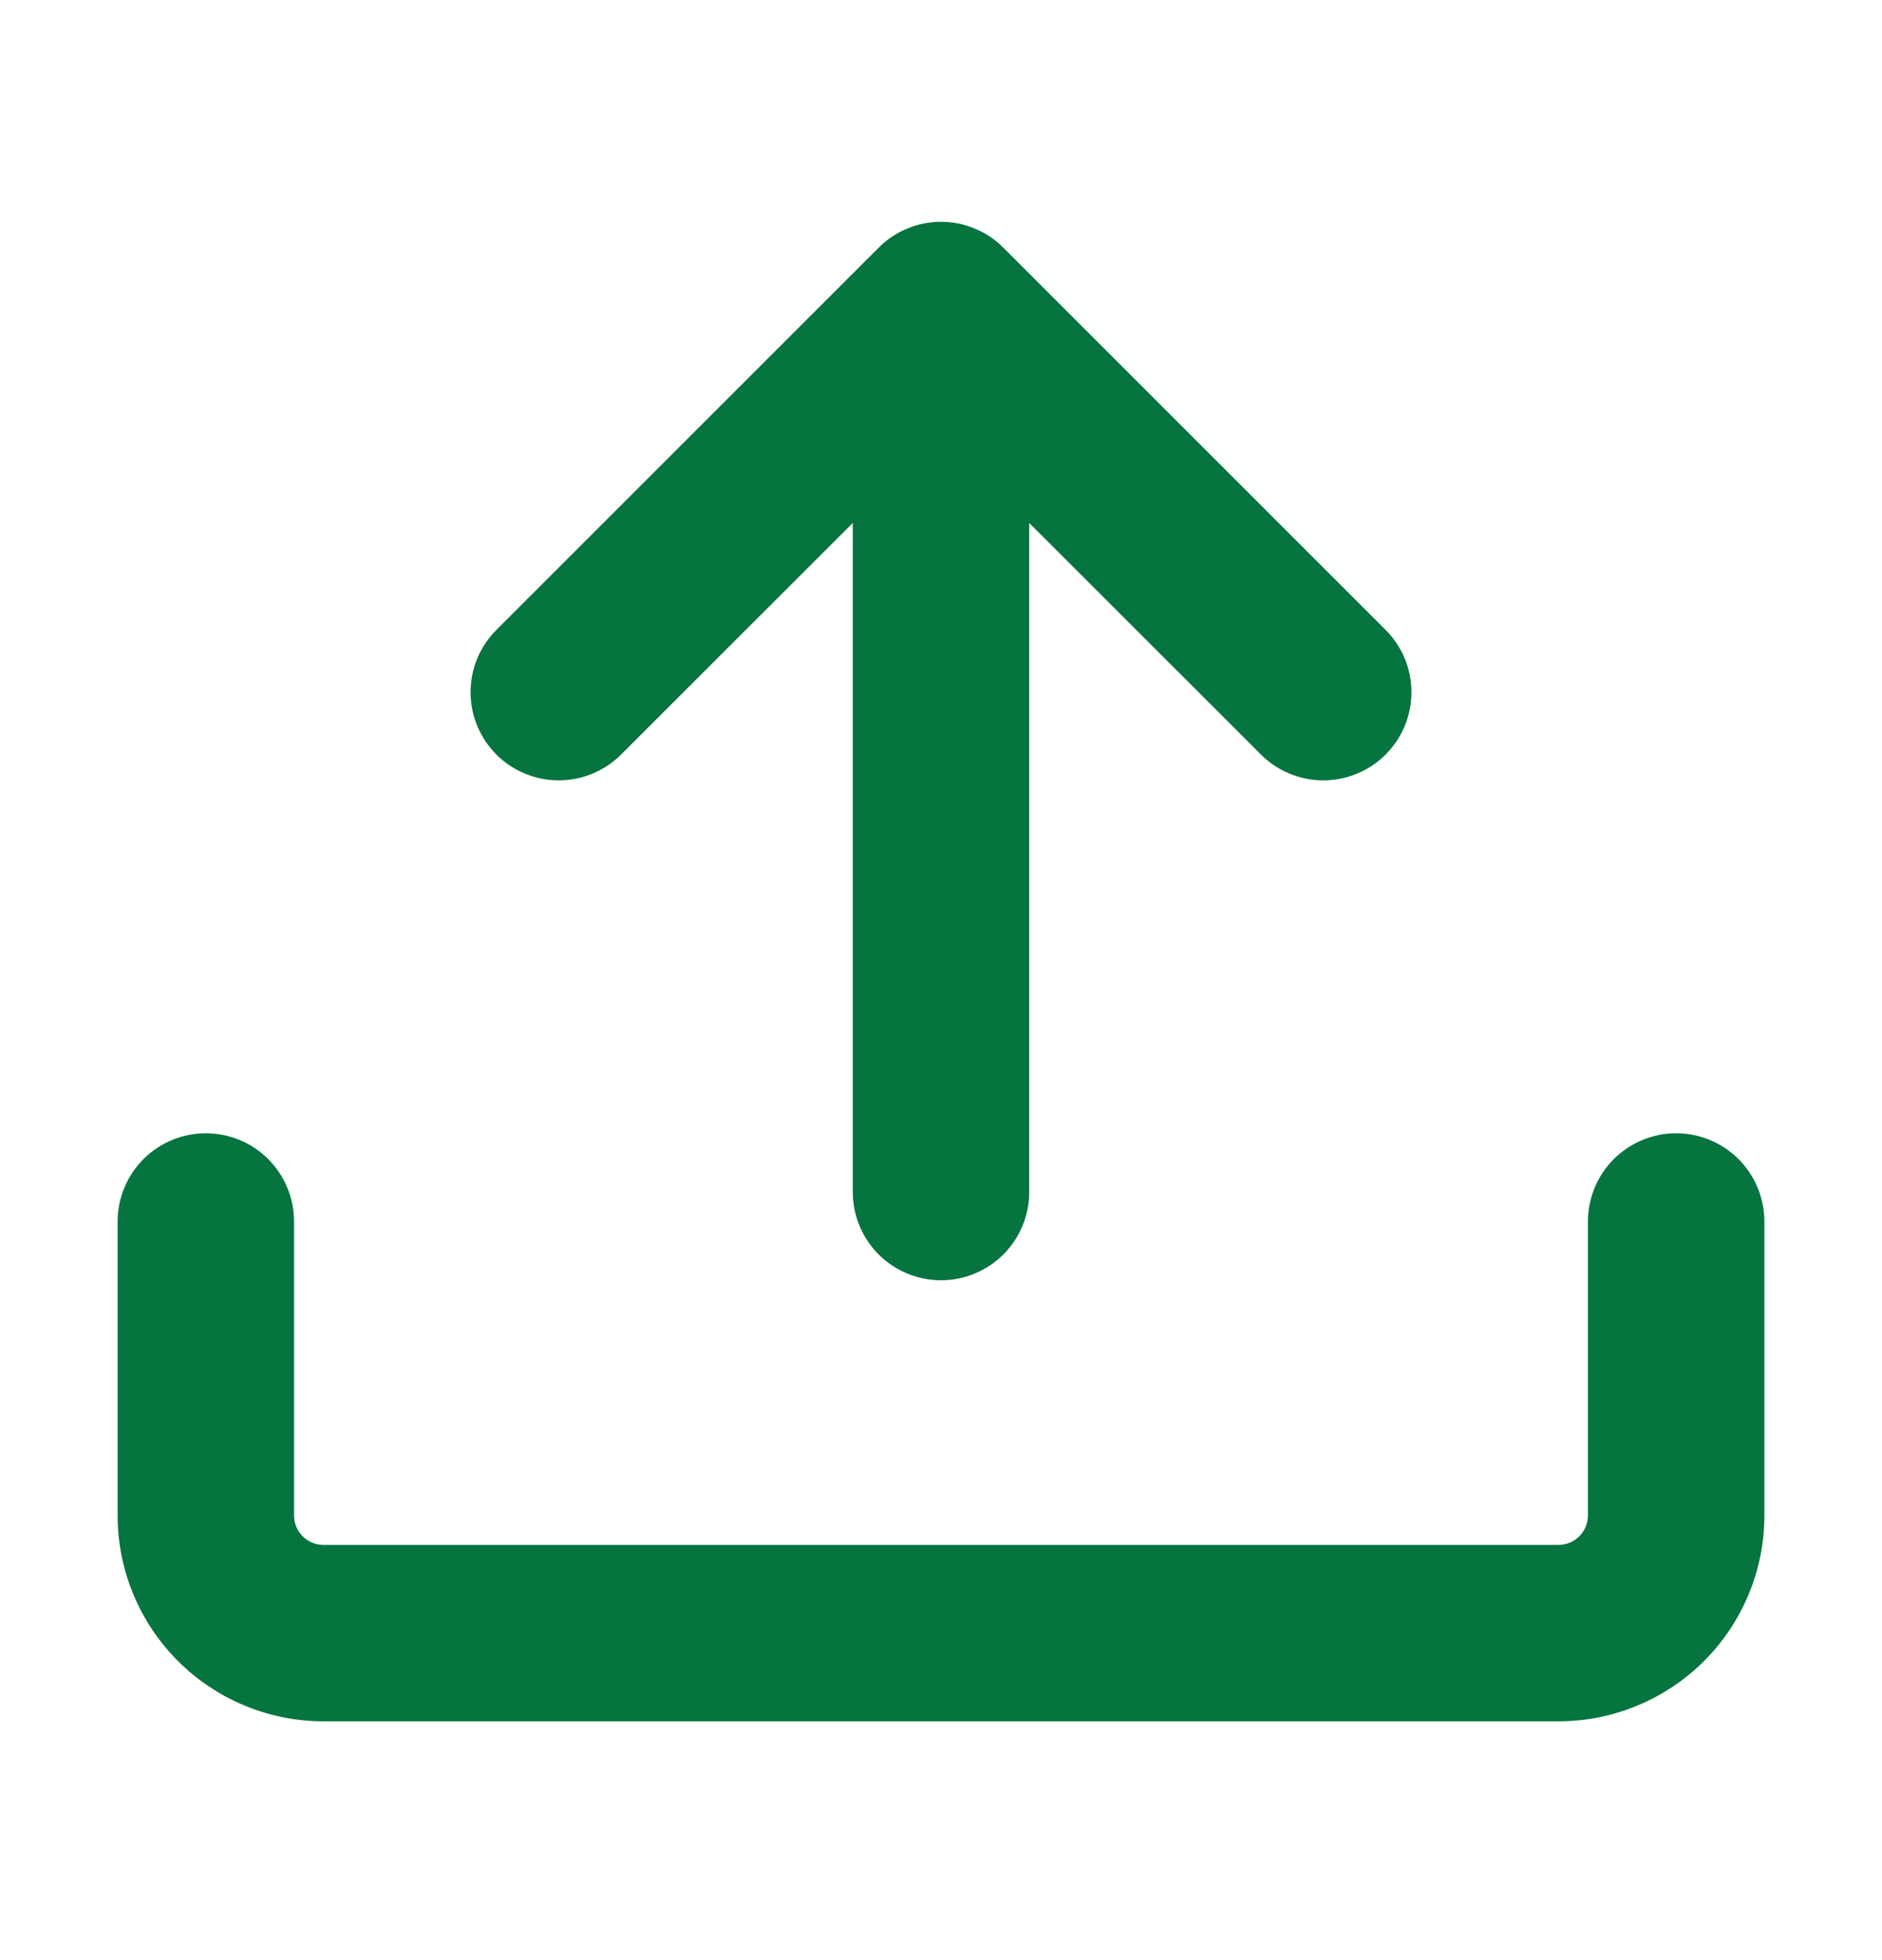
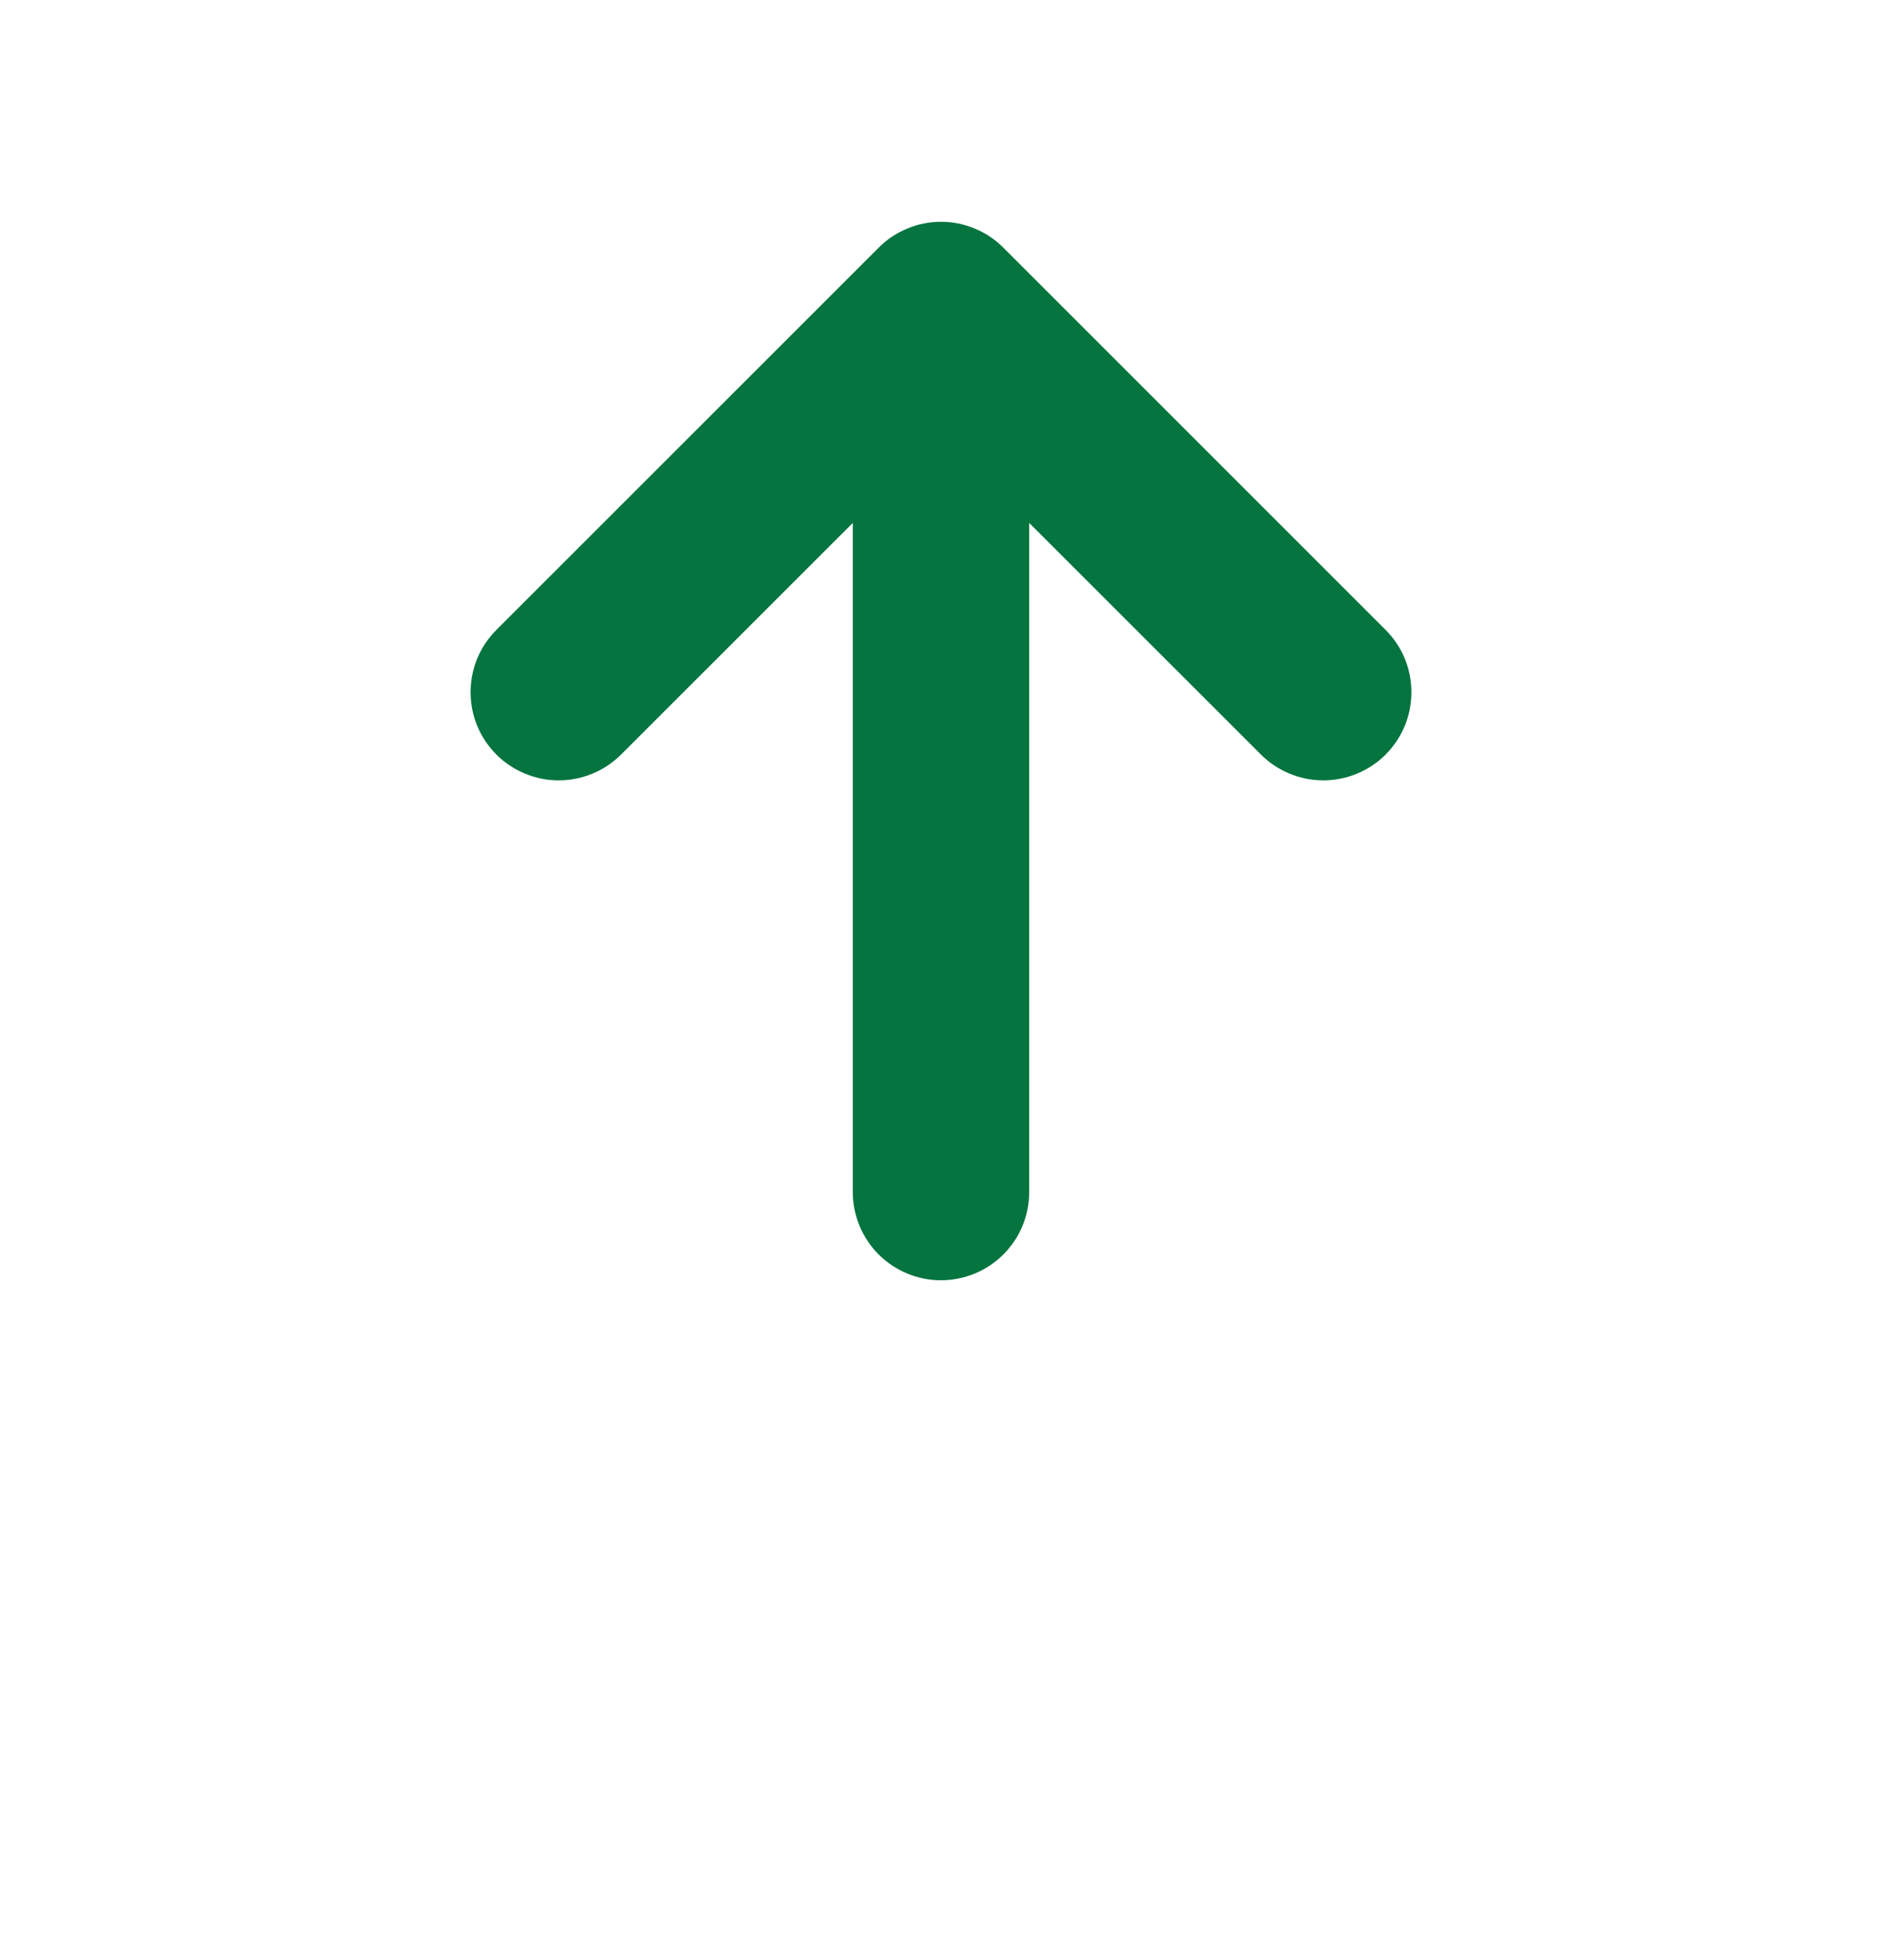
<svg xmlns="http://www.w3.org/2000/svg" width="24" height="25" viewBox="0 0 24 25" fill="none">
-   <path d="M4.125 21.954C3.429 21.954 2.761 21.677 2.269 21.185C1.777 20.693 1.5 20.025 1.5 19.329V15.579C1.5 15.281 1.619 14.995 1.829 14.784C2.04 14.573 2.327 14.454 2.625 14.454C2.923 14.454 3.21 14.573 3.421 14.784C3.631 14.995 3.75 15.281 3.75 15.579V19.329C3.75 19.536 3.918 19.704 4.125 19.704H19.875C19.974 19.704 20.07 19.665 20.14 19.594C20.21 19.524 20.25 19.429 20.25 19.329V15.579C20.25 15.281 20.369 14.995 20.579 14.784C20.791 14.573 21.077 14.454 21.375 14.454C21.673 14.454 21.959 14.573 22.171 14.784C22.381 14.995 22.5 15.281 22.5 15.579V19.329C22.5 20.025 22.223 20.693 21.731 21.185C21.239 21.677 20.571 21.954 19.875 21.954H4.125Z" fill="#05743F" />
  <path d="M17.67 8.034C17.774 8.138 17.857 8.262 17.914 8.398C17.97 8.535 17.999 8.681 17.999 8.829C17.999 8.976 17.97 9.123 17.914 9.259C17.857 9.395 17.774 9.519 17.67 9.624C17.566 9.728 17.442 9.811 17.305 9.867C17.169 9.924 17.023 9.953 16.875 9.953C16.727 9.953 16.581 9.924 16.445 9.867C16.308 9.811 16.184 9.728 16.08 9.624L13.125 6.67V15.204C13.125 15.502 13.007 15.788 12.796 15.999C12.585 16.21 12.298 16.329 12 16.329C11.702 16.329 11.415 16.21 11.204 15.999C10.994 15.788 10.875 15.502 10.875 15.204V6.67L7.92 9.624C7.816 9.728 7.692 9.811 7.555 9.867C7.419 9.924 7.273 9.953 7.125 9.953C6.977 9.953 6.831 9.924 6.695 9.867C6.558 9.811 6.434 9.728 6.33 9.624C6.226 9.519 6.143 9.395 6.086 9.259C6.03 9.123 6.001 8.976 6.001 8.829C6.001 8.681 6.03 8.535 6.086 8.398C6.143 8.262 6.226 8.138 6.33 8.034L11.205 3.159C11.309 3.054 11.433 2.971 11.57 2.915C11.706 2.858 11.852 2.829 12 2.829C12.148 2.829 12.294 2.858 12.43 2.915C12.567 2.971 12.691 3.054 12.795 3.159L17.67 8.034Z" fill="#05743F" />
</svg>